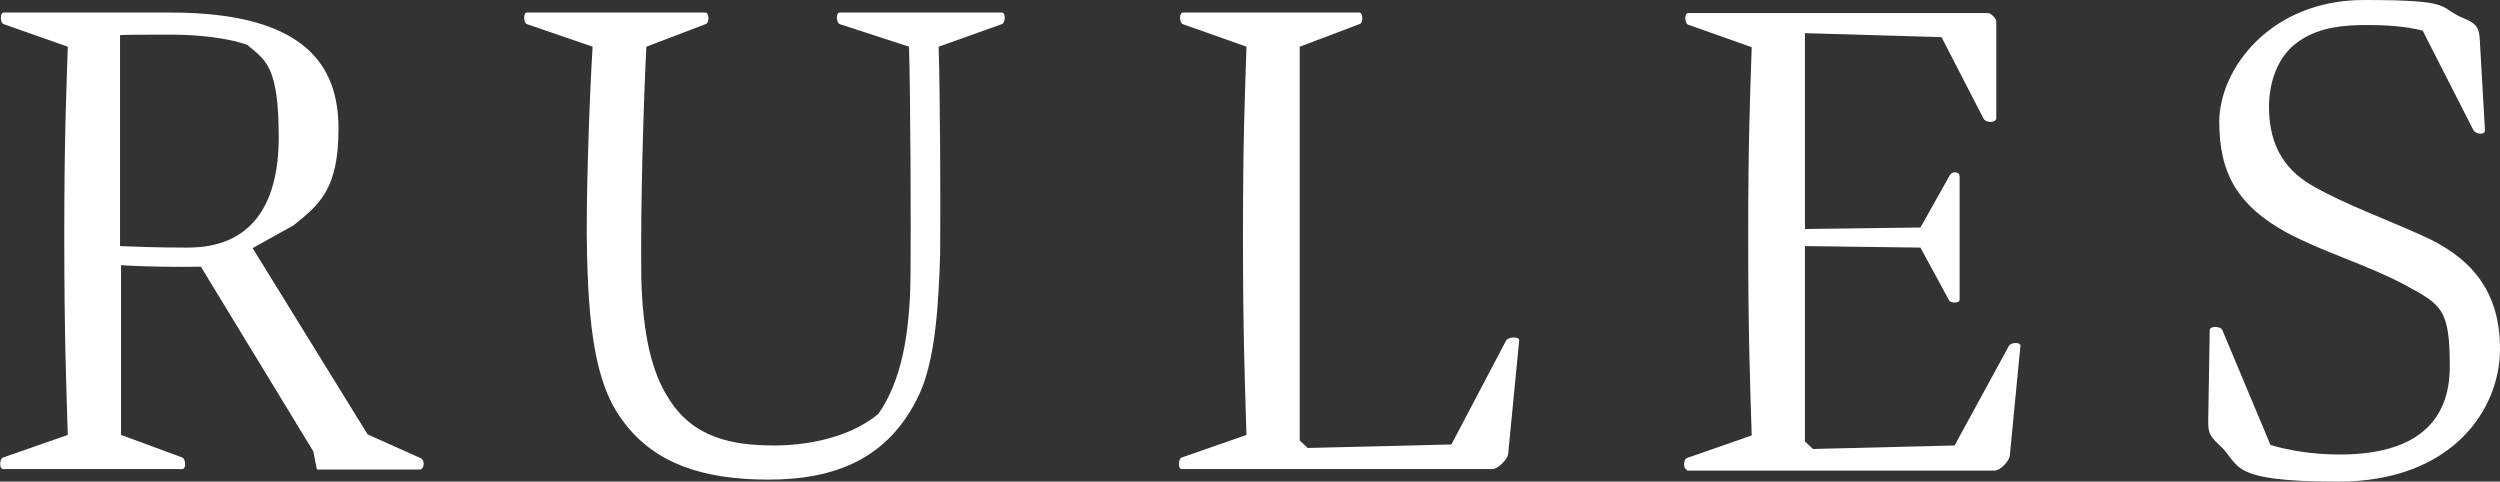
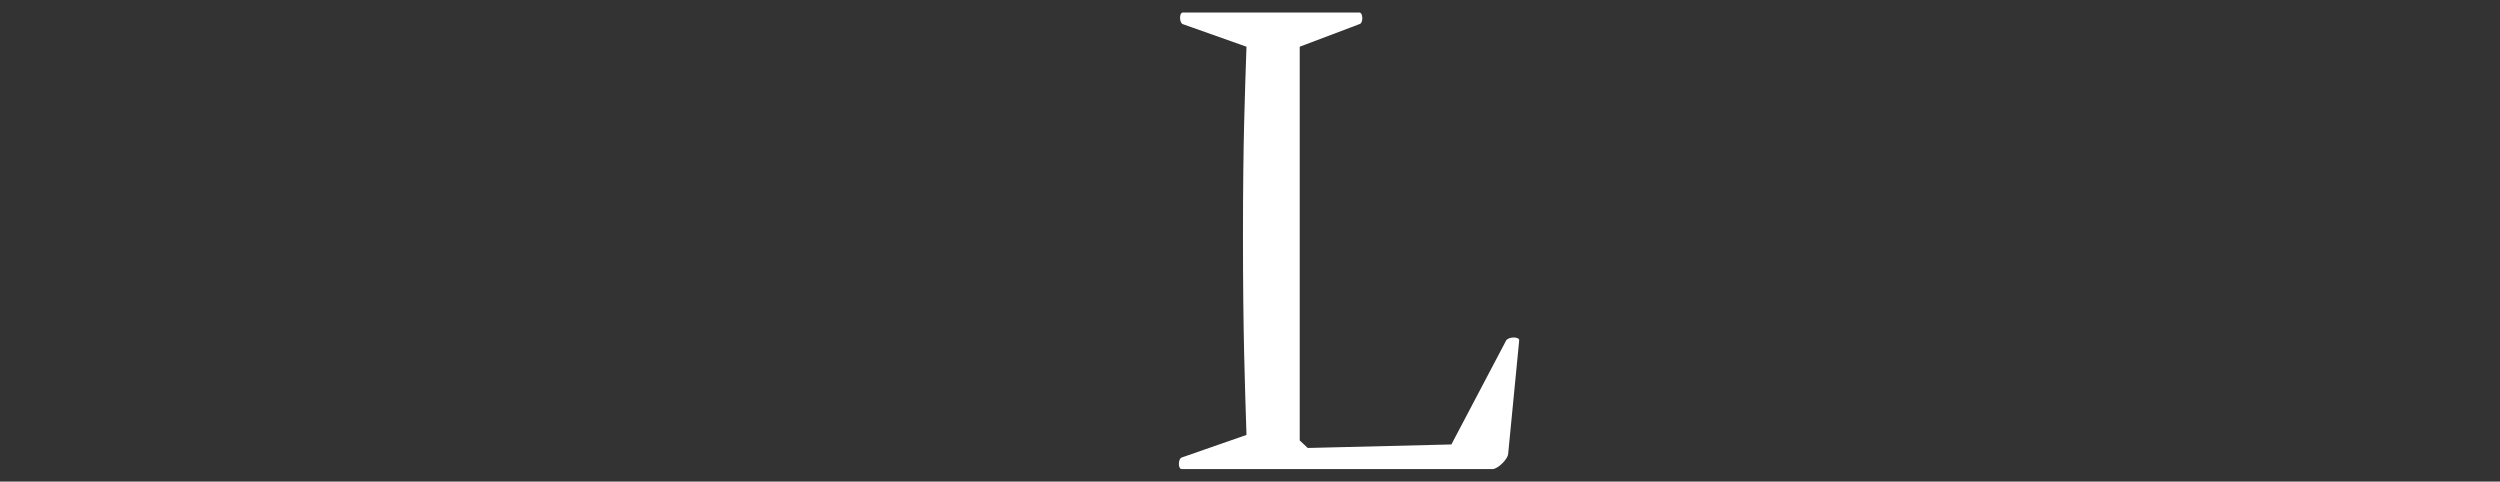
<svg xmlns="http://www.w3.org/2000/svg" version="1.1" viewBox="0 0 497.8 95.9">
  <rect x="0" y="0" width="497.8" height="95.9" fill="#333333" stroke="none" />
  <defs>
    <style>
      .cls-1 {
        fill: #fff;
      }
    </style>
  </defs>
  <g>
    <g id="_レイヤー_1" data-name="レイヤー_1">
      <g>
-         <path class="cls-1" d="M.6,91.1l12.9-4.5c-.3-9.9-.7-19.7-.7-39.5s.4-28.3.7-37.8L.7,4.8C0,4.5,0,2.5.7,2.5h33.3c27.4,0,33.4,11.1,33.4,23.1s-3.7,15.1-9,19.3l-8.1,4.5,22.9,37.1,10.5,4.7c1,.4.8,2.2-.1,2.3h-20.5l-.7-3.6-22.4-36.8c-4.4.1-11.6,0-15.9-.3v33.8l12.2,4.5c.7.3.8,2.3,0,2.3H.6c-.8,0-.7-2.1,0-2.3ZM49.4,9c-4-1.5-10.3-2.1-15.1-2.1s-9.4,0-10.4.1v42c2.7.1,6.6.3,13.5.3,12.2,0,18.1-7.9,18.1-22s-2.6-15.3-6.2-18.3Z" />
-         <path class="cls-1" d="M167.2,4.8c-.7-.3-.8-2.3,0-2.3h32.3c.8,0,.7,2.1,0,2.3l-12.6,4.5c.3,9.3.4,31.9.3,41.2-.3,10.5-1,21.1-4.1,27.9-6,12.9-16.7,17.1-30.1,17.1s-22.6-3.4-28.6-11.2c-5.1-6.4-7.1-16-7.5-33.3-.3-10.7.5-32.2,1.1-41.7l-13.1-4.5c-.7-.3-.7-2.3,0-2.3h35.6c.7,0,.8,2.1,0,2.3l-11.8,4.5c-.5,10-1.2,30.9-1,46.3.3,11.2,2.2,18.7,5.3,23.5,4.9,8.2,13,9.6,21.2,9.6s16-2.3,20.7-6.3c4.5-6.4,6.3-15.7,6.4-27.5.1-9.6,0-36-.3-45.6l-13.8-4.5Z" />
        <path class="cls-1" d="M235.3,91.1l12.9-4.5c-.3-9.9-.7-19.7-.7-39.5s.4-28.3.7-37.8l-12.7-4.5c-.7-.3-.7-2.3,0-2.3h35.2c.7,0,.8,2.1,0,2.3l-11.9,4.5v78.4l1.6,1.5,28.6-.7,10.9-20.7c.5-.8,2.7-.8,2.6,0l-2.2,22.6c-.1,1.1-2.1,3-3.1,3h-61.9c-.8,0-.7-2.1,0-2.3Z" />
-         <path class="cls-1" d="M335.9,93.5c-.8,0-.7-2.1,0-2.3l12.9-4.5c-.3-9.9-.7-19.7-.7-39.5s.4-28.3.7-37.8l-12.7-4.5c-.7-.3-.7-2.3,0-2.3h59.8c.5,0,1.6,1.1,1.6,1.6v19.3c0,1-2.1,1.1-2.6,0l-8.3-16.1-27.2-.8v39l23-.3,5.9-10.5c.4-.7,1.9-.7,1.9.3v24.6c0,.7-1.8.7-2.1.1l-5.7-10.5-23-.3v38.9l1.6,1.5,28.2-.7,10.8-19.8c.4-.8,2.5-.8,2.3,0l-2.1,21.8c-.1,1.1-1.9,3-3,3h-61.3Z" />
-         <path class="cls-1" d="M460.8,37.2c6.7,3.7,13.7,6.2,21.5,9.7,9.2,4.1,15.5,10.5,15.5,22.6s-9.6,26.4-32.2,26.4-19.3-3.4-23.7-7.3c-2.1-1.9-2.2-2.7-2.2-4.8l.3-18.1c0-.8,2.1-.8,2.5,0l9.6,22.9c3.3,1,8.1,1.9,13.8,1.9,14.5,0,21.9-6,21.9-17.5s-1.6-12.3-9-16.3c-7.5-4-16-6.4-23.5-10.4-9.4-5.2-13.4-11.4-13.4-22S452.1,0,470.7,0s14.4,1.4,20,3.7c2.7,1.1,3,2.1,3.1,4.7l1,17.5c.1,1.1-1.9.8-2.3,0l-10.1-19.8c-3.1-.8-7-1.2-12.6-1.1-5.2.1-9.4,1.1-12.7,3.7-3.4,2.6-5.3,7.4-5.3,12.6,0,8.3,3.7,13,9.2,16Z" />
      </g>
    </g>
  </g>
</svg>